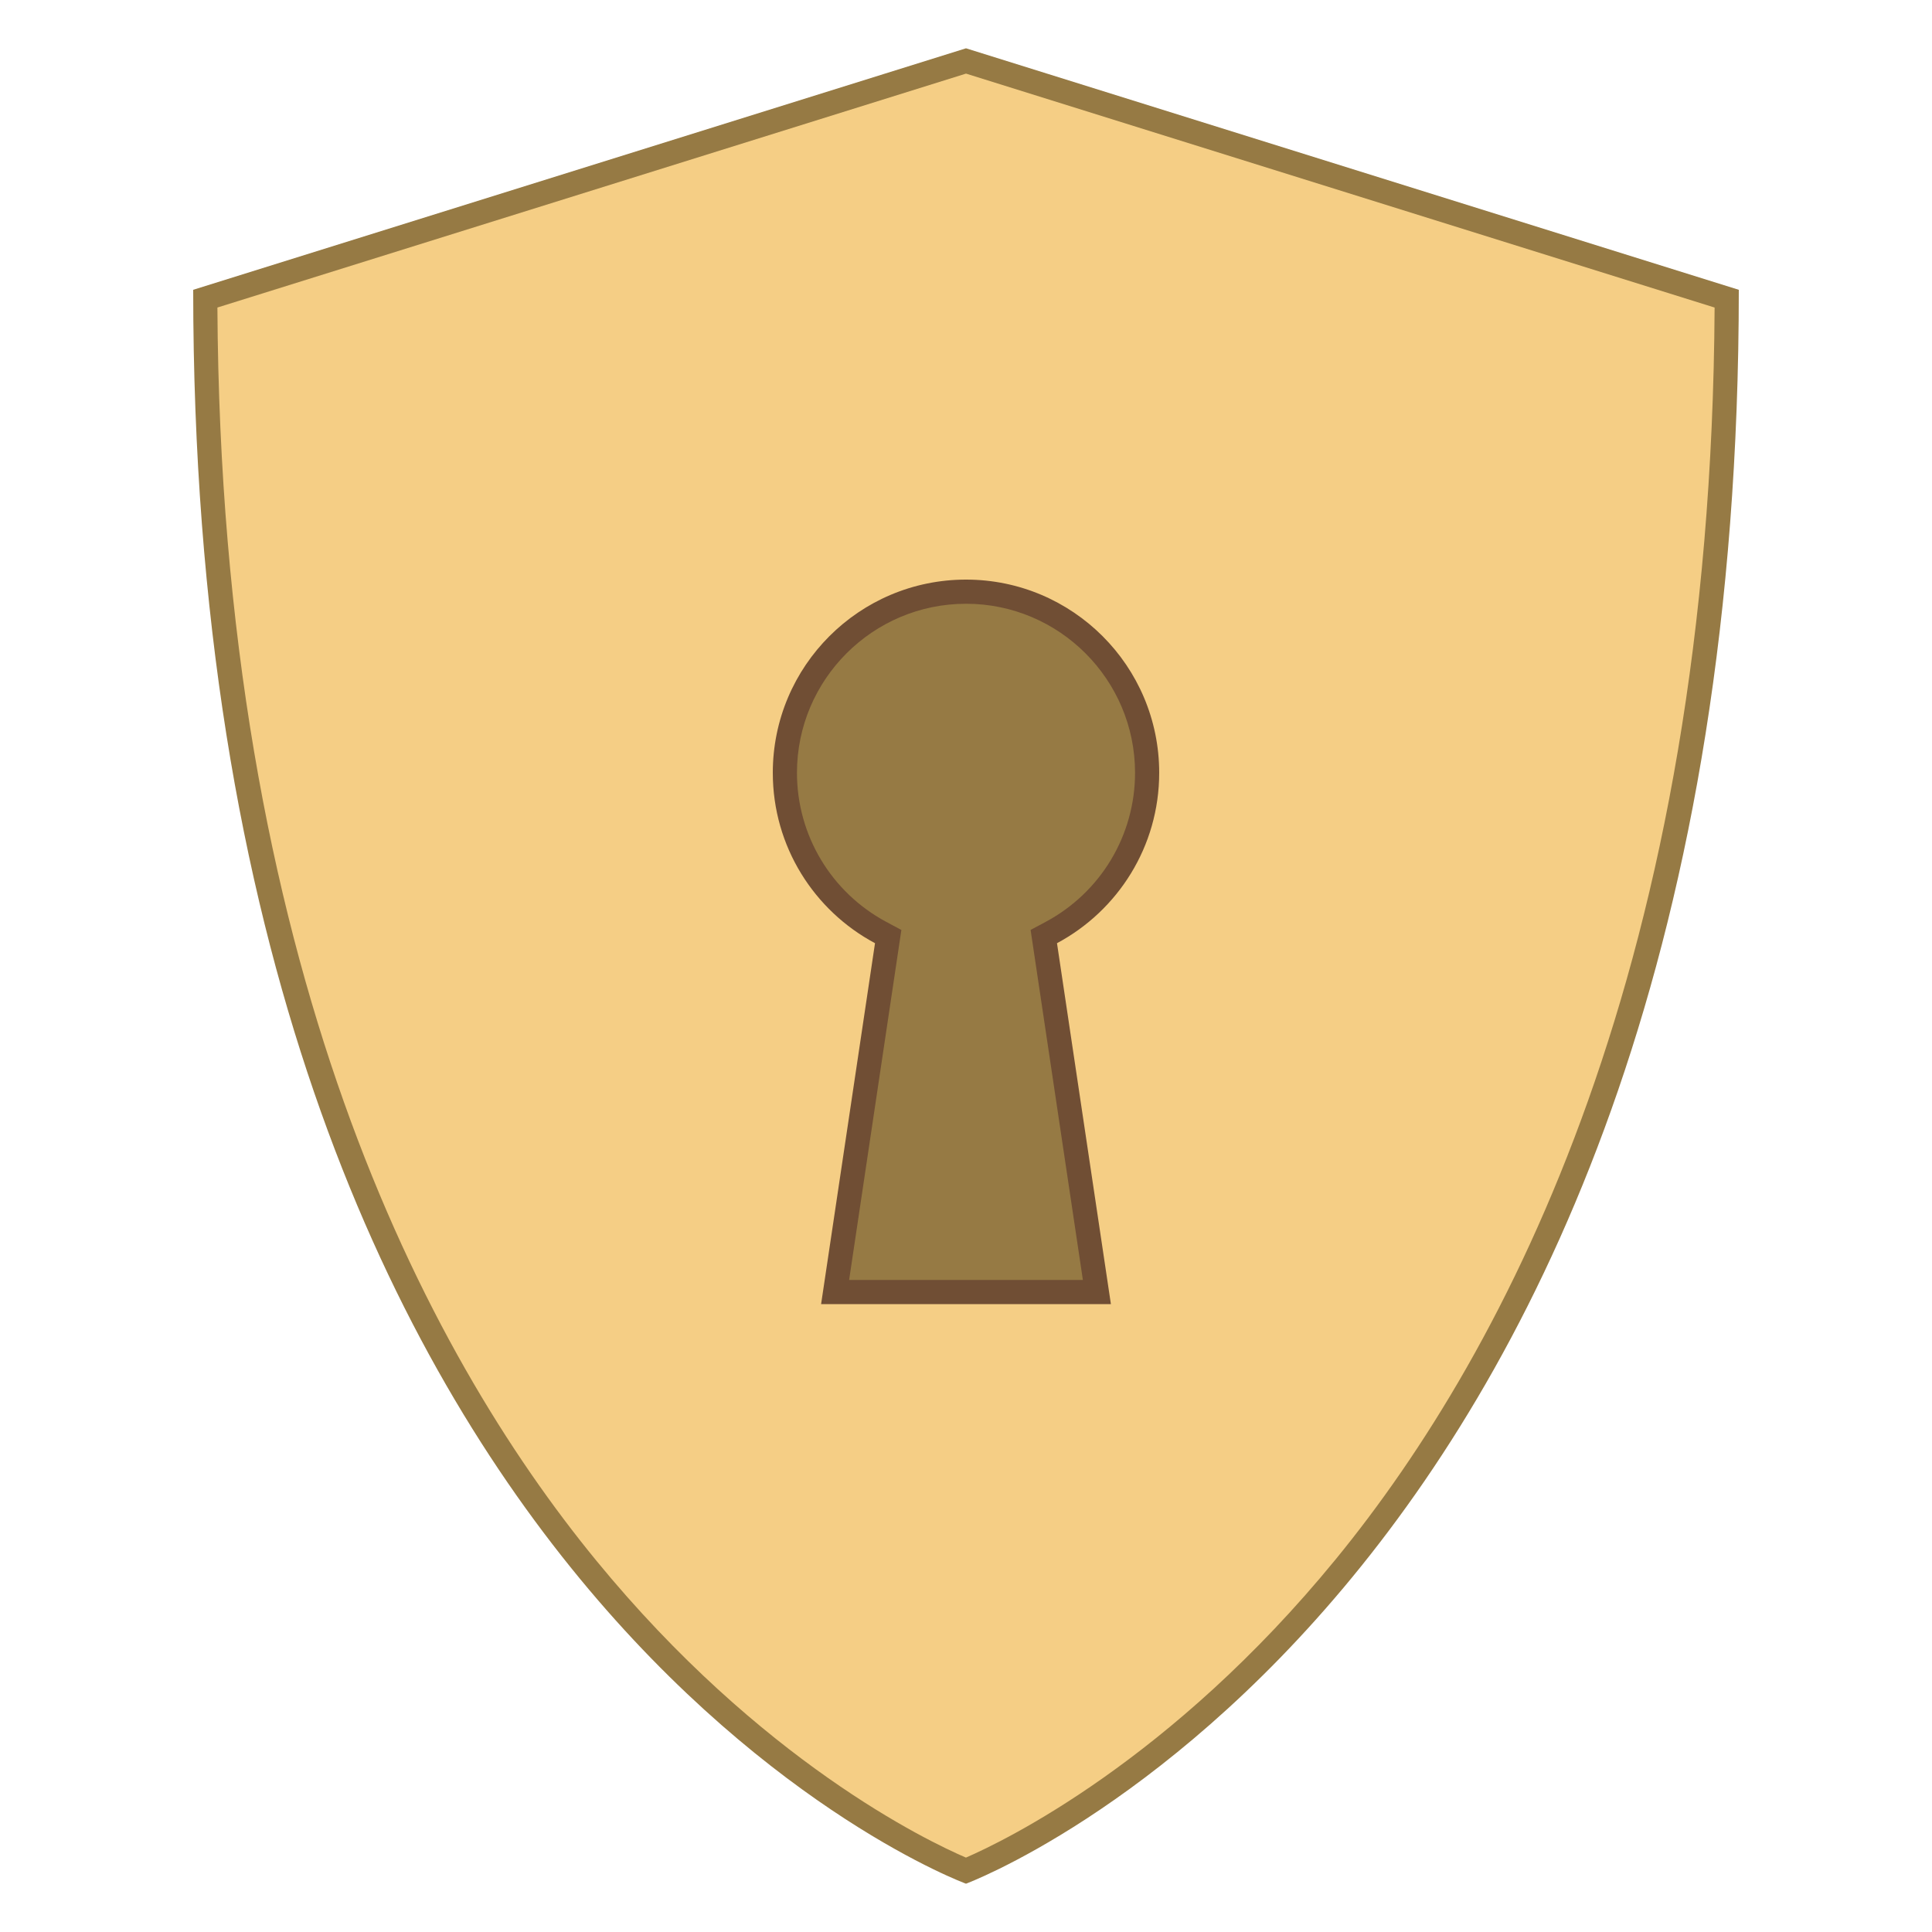
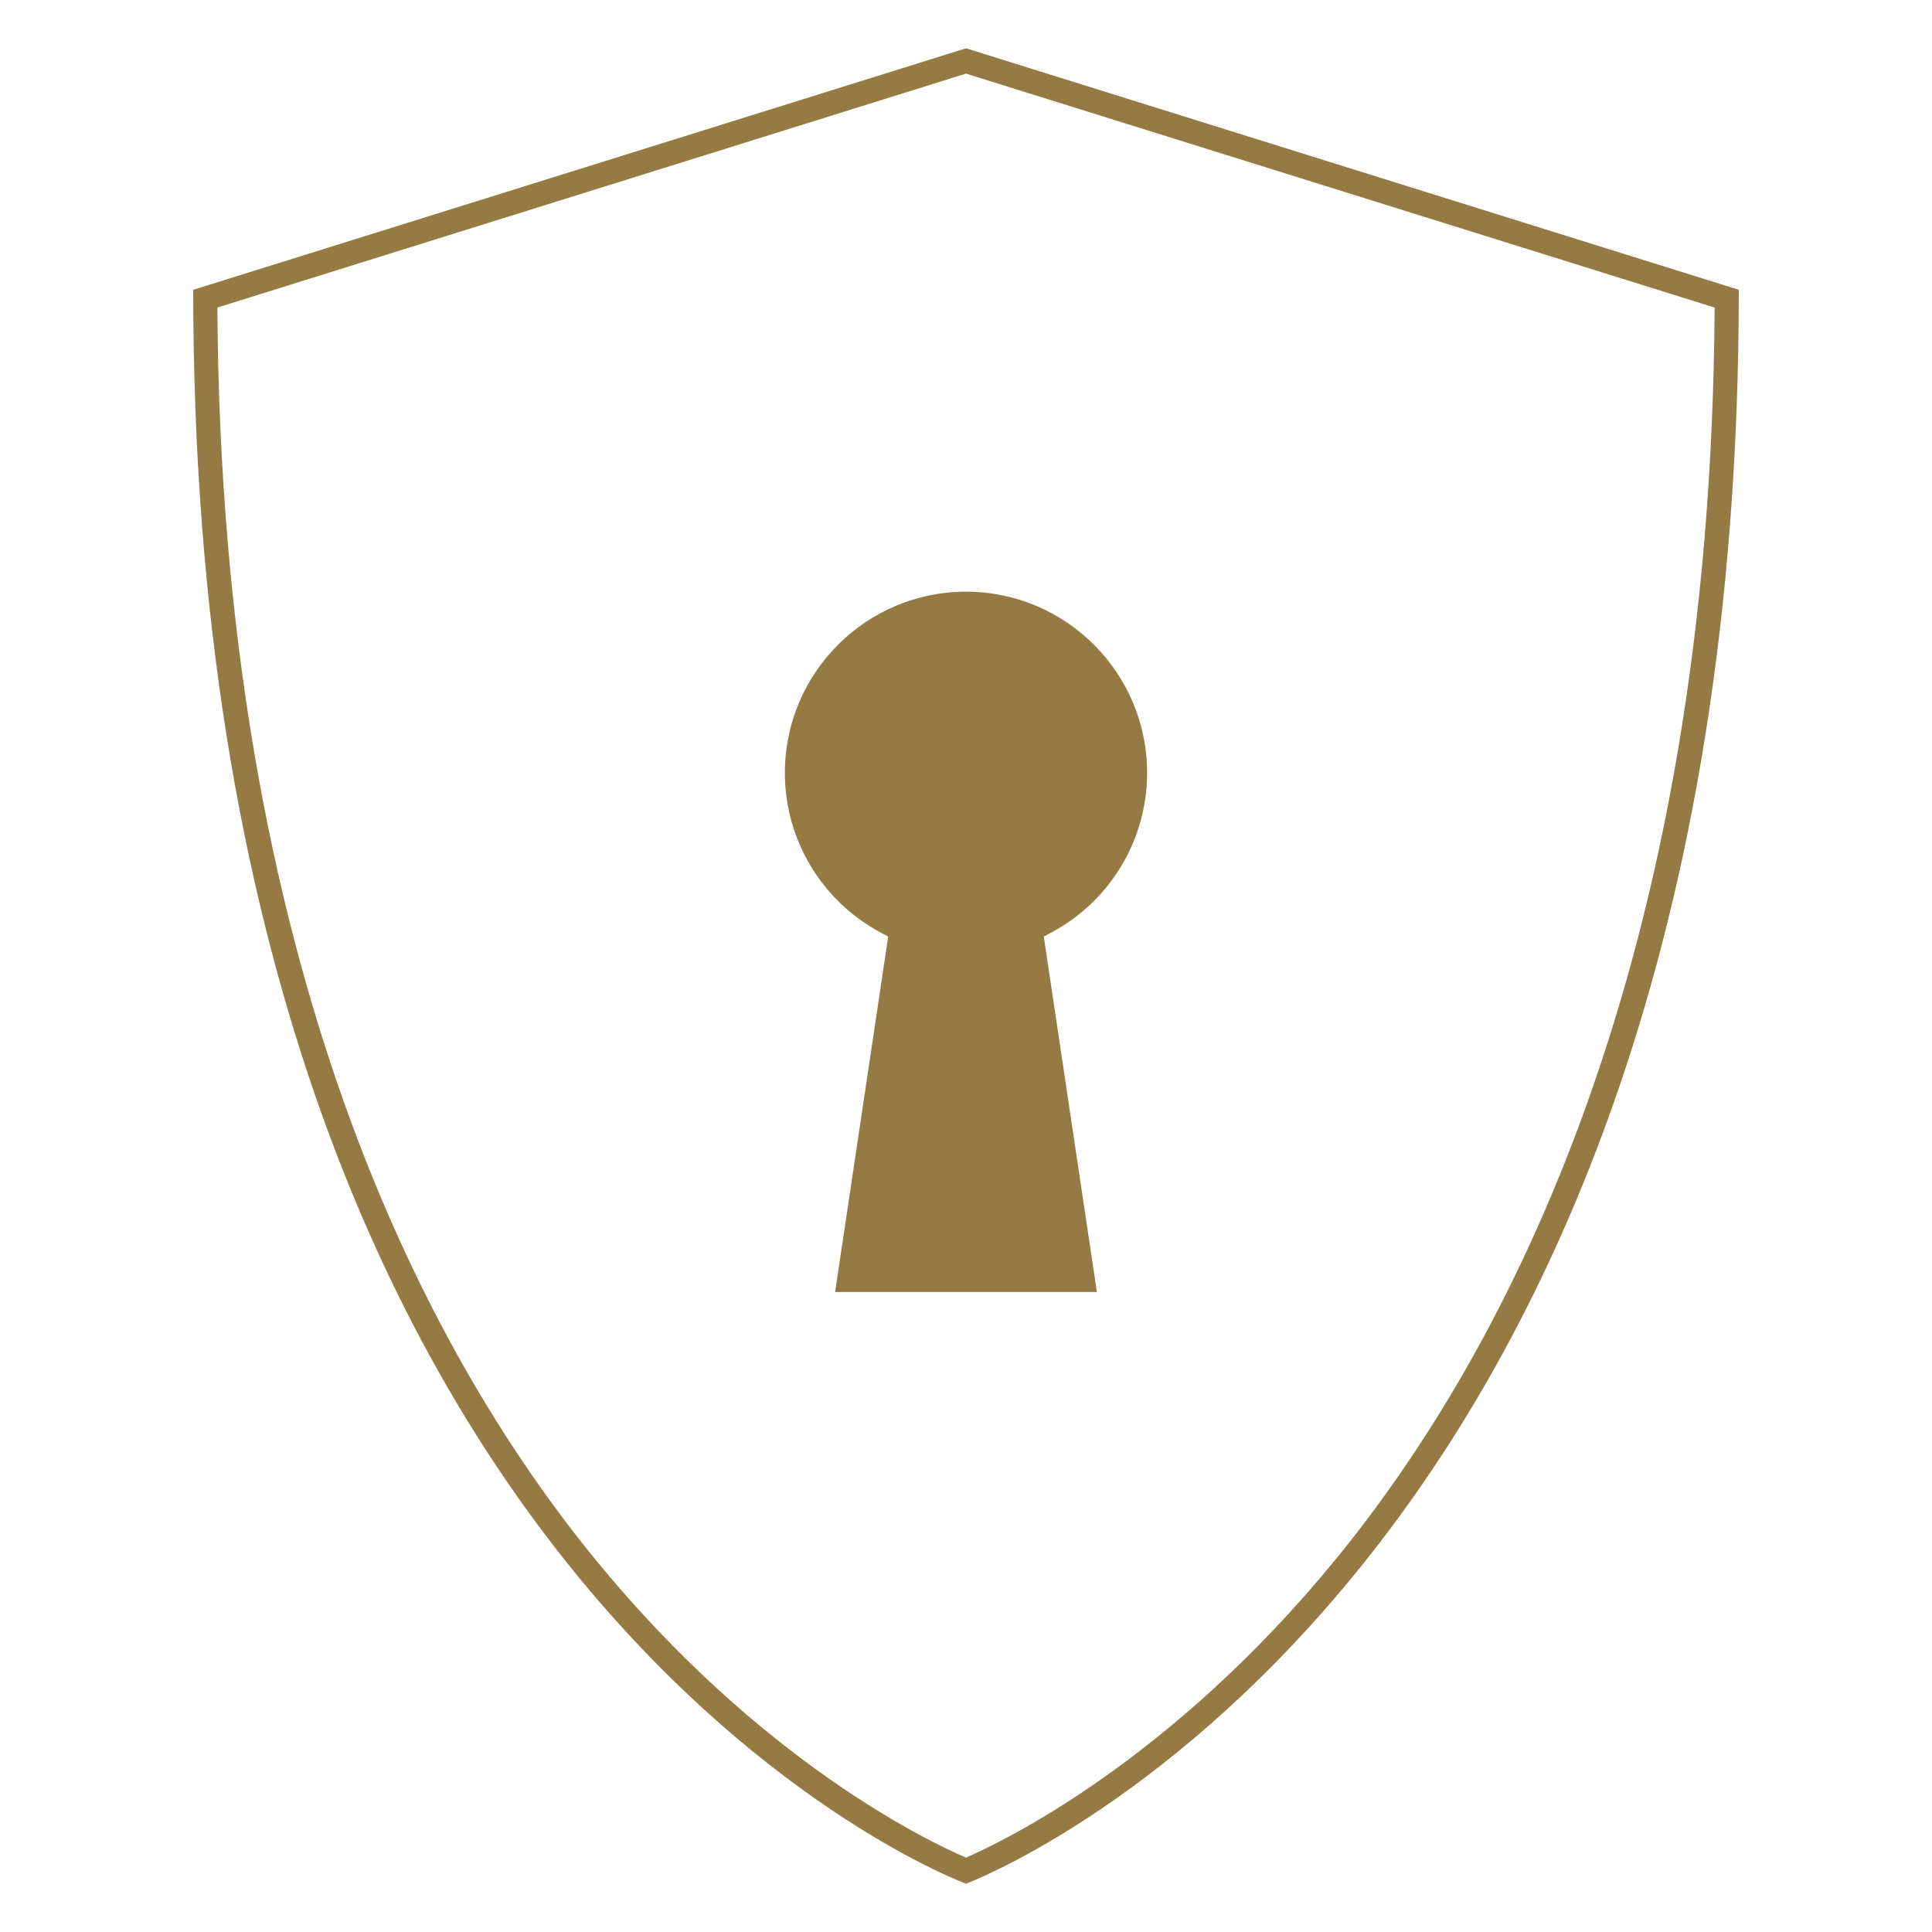
<svg xmlns="http://www.w3.org/2000/svg" version="1.1" viewBox="0 0 172 172">
  <g transform="">
    <g fill="none" fill-rule="nonzero" stroke="none" stroke-width="1" stroke-linecap="butt" stroke-linejoin="miter" stroke-miterlimit="10" stroke-dasharray="" stroke-dashoffset="0" font-family="none" font-weight="none" font-size="none" text-anchor="none" style="mix-blend-mode: normal">
-       <path d="M0,172v-172h172v172z" fill="none" />
      <g>
-         <path d="M85.998,166.541c-5.42,-2.253 -67.422,-30.524 -67.721,-139.95l67.723,-21.165l67.723,21.165c-0.299,109.134 -62.303,137.673 -67.725,139.95z" fill="#f5ce85" />
        <path d="M86,6.553l66.646,20.827c-0.323,58.355 -18.473,92.779 -33.721,111.426c-14.654,17.92 -29.487,25.075 -32.929,26.57c-3.449,-1.481 -18.273,-8.574 -32.923,-26.456c-15.248,-18.61 -33.396,-53.032 -33.718,-111.542l66.646,-20.825M86,4.3l-68.8,21.5c0,116.706 68.8,141.9 68.8,141.9c0,0 68.8,-25.508 68.8,-141.9l-68.8,-21.5z" fill="#967a44" />
        <g>
          <path d="M74.347,115.025l4.726,-31.644l-0.669,-0.359c-5.259,-2.814 -8.529,-8.265 -8.529,-14.222c0,-8.892 7.233,-16.125 16.125,-16.125c8.892,0 16.125,7.233 16.125,16.125c0,5.958 -3.27,11.408 -8.531,14.222l-0.669,0.359l4.728,31.644z" fill="#967a44" />
-           <path d="M86,53.75c8.299,0 15.05,6.751 15.05,15.05c0,5.56 -3.051,10.647 -7.964,13.274l-1.335,0.714l0.224,1.499l4.431,29.664h-20.812l4.429,-29.661l0.224,-1.499l-1.335,-0.714c-4.911,-2.629 -7.961,-7.716 -7.961,-13.276c0,-8.299 6.751,-15.05 15.05,-15.05M86,51.6c-9.499,0 -17.2,7.701 -17.2,17.2c0,6.568 3.685,12.274 9.099,15.17l-4.799,32.13h25.8l-4.799,-32.13c5.414,-2.896 9.099,-8.602 9.099,-15.17c0,-9.499 -7.701,-17.2 -17.2,-17.2z" fill="#704e34" />
        </g>
      </g>
    </g>
  </g>
</svg>